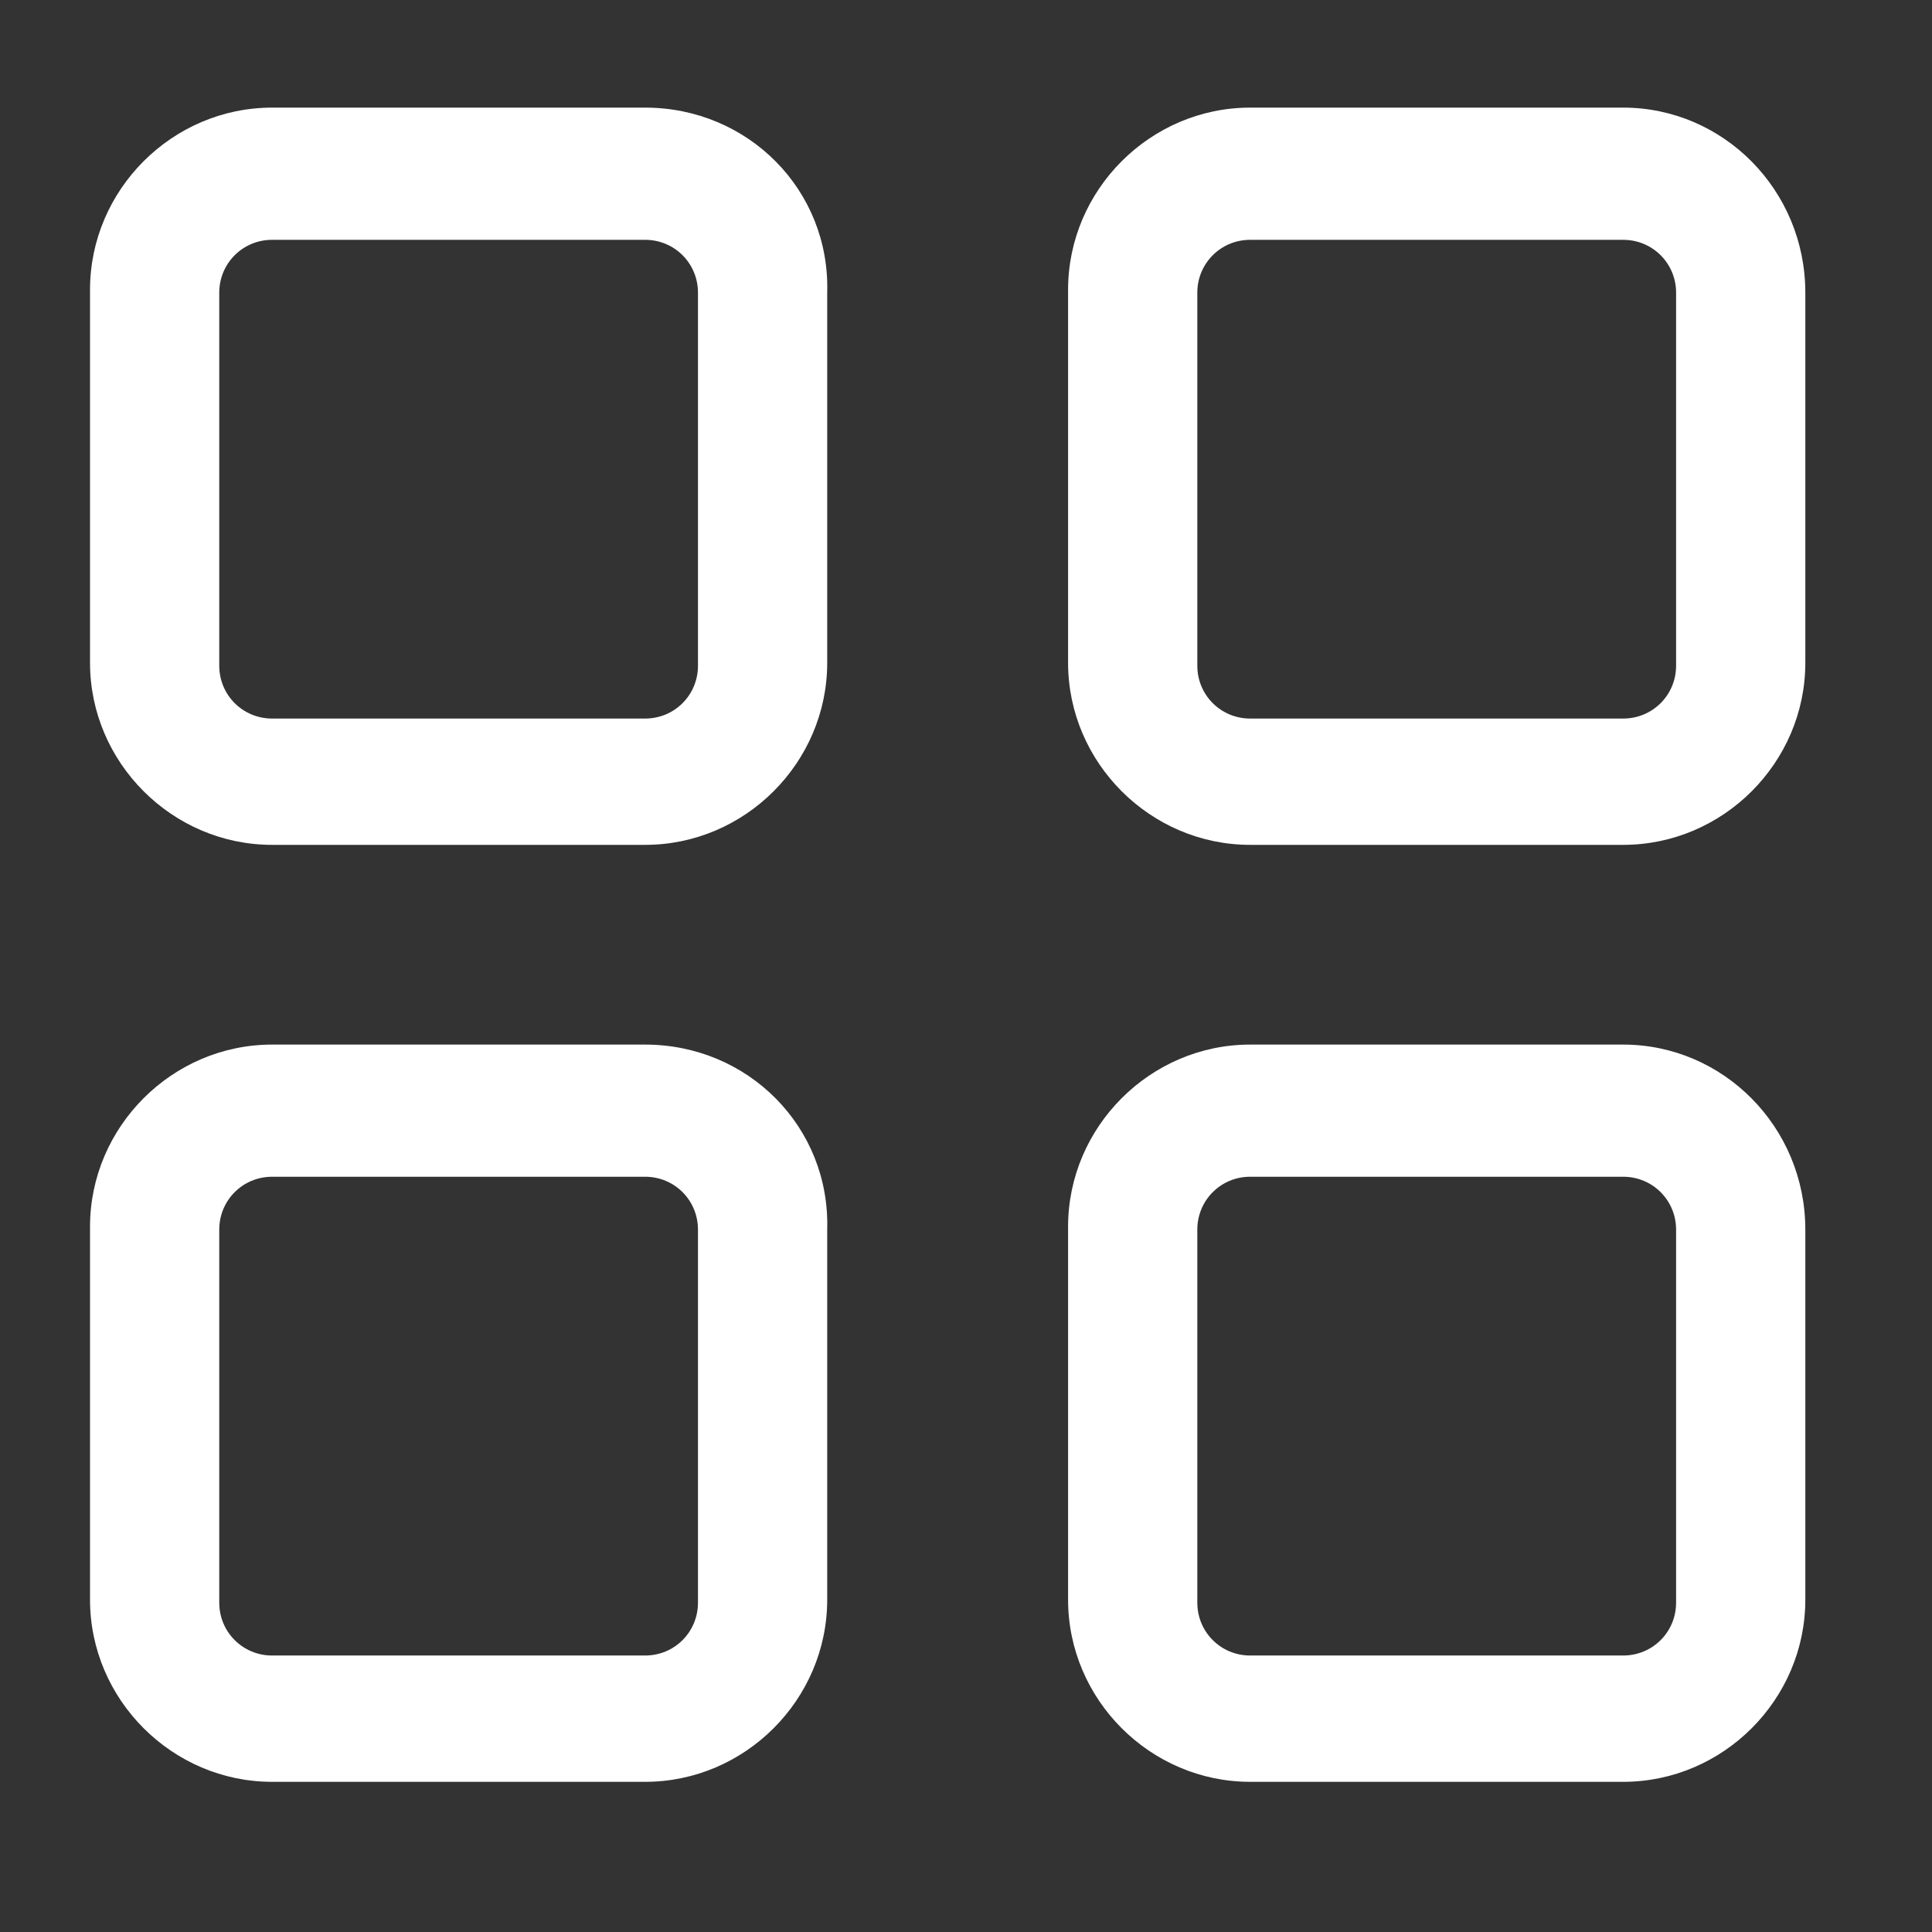
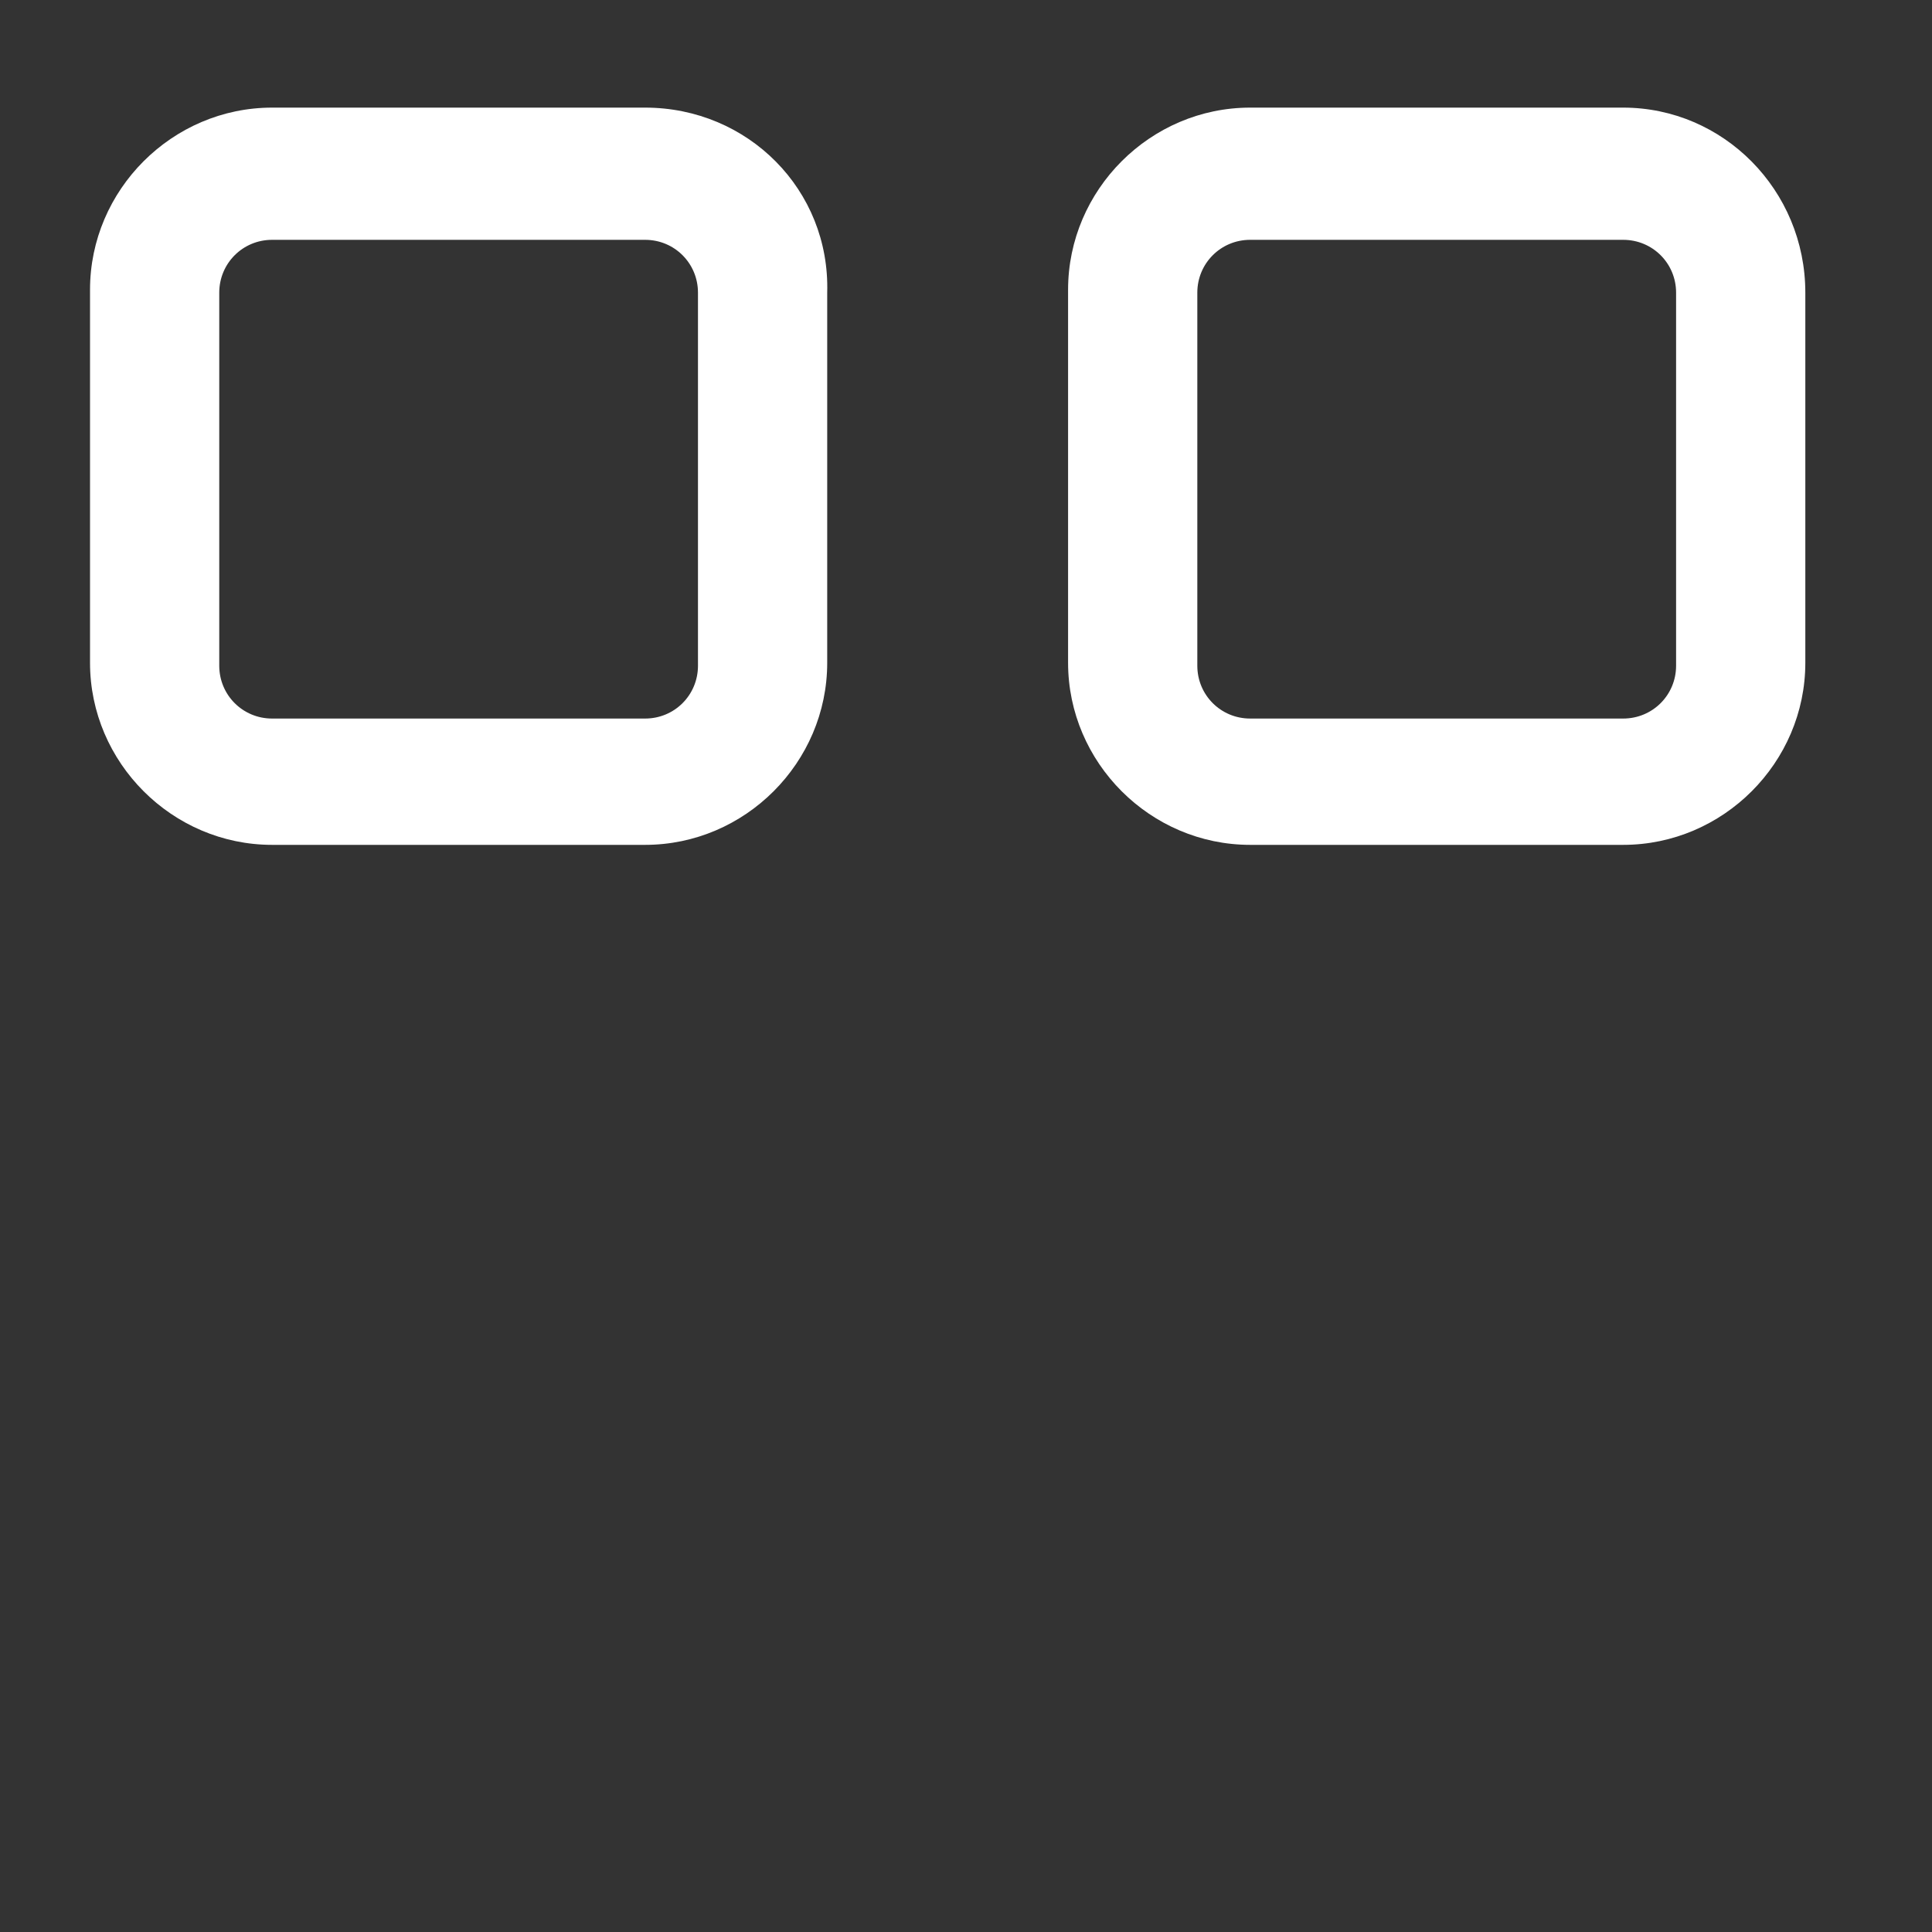
<svg xmlns="http://www.w3.org/2000/svg" width="37" height="37" viewBox="0 0 37 37" fill="none">
  <rect x="0" y="0" width="37" height="37" fill="#333333" stroke="none" />
  <path d="M12.355 2.061H5.211C3.299 2.061 1.724 3.636 1.724 5.549V12.693C1.724 14.605 3.299 16.18 5.211 16.18H12.355C14.268 16.18 15.842 14.605 15.842 12.693V5.605C15.899 3.636 14.324 2.061 12.355 2.061ZM13.367 12.749C13.367 13.311 12.918 13.761 12.355 13.761H5.211C4.649 13.761 4.199 13.311 4.199 12.749V5.605C4.199 5.043 4.649 4.593 5.211 4.593H12.355C12.918 4.593 13.367 5.043 13.367 5.605V12.749Z" fill="white" />
  <path d="M31.086 2.061H23.942C22.03 2.061 20.455 3.636 20.455 5.549V12.693C20.455 14.605 22.03 16.18 23.942 16.18H31.086C32.999 16.18 34.574 14.605 34.574 12.693V5.605C34.574 3.636 32.999 2.061 31.086 2.061ZM32.099 12.749C32.099 13.311 31.649 13.761 31.086 13.761H23.942C23.38 13.761 22.93 13.311 22.93 12.749V5.605C22.93 5.043 23.38 4.593 23.942 4.593H31.086C31.649 4.593 32.099 5.043 32.099 5.605V12.749Z" fill="white" />
-   <path d="M12.355 20.005H5.211C3.299 20.005 1.724 21.58 1.724 23.493V30.636C1.724 32.549 3.299 34.124 5.211 34.124H12.355C14.268 34.124 15.842 32.549 15.842 30.636V23.549C15.899 21.58 14.324 20.005 12.355 20.005ZM13.367 30.693C13.367 31.255 12.918 31.705 12.355 31.705H5.211C4.649 31.705 4.199 31.255 4.199 30.693V23.549C4.199 22.986 4.649 22.536 5.211 22.536H12.355C12.918 22.536 13.367 22.986 13.367 23.549V30.693Z" fill="white" />
-   <path d="M31.086 20.005H23.942C22.03 20.005 20.455 21.58 20.455 23.493V30.636C20.455 32.549 22.03 34.124 23.942 34.124H31.086C32.999 34.124 34.574 32.549 34.574 30.636V23.549C34.574 21.58 32.999 20.005 31.086 20.005ZM32.099 30.693C32.099 31.255 31.649 31.705 31.086 31.705H23.942C23.38 31.705 22.93 31.255 22.93 30.693V23.549C22.93 22.986 23.38 22.536 23.942 22.536H31.086C31.649 22.536 32.099 22.986 32.099 23.549V30.693Z" fill="white" />
</svg>